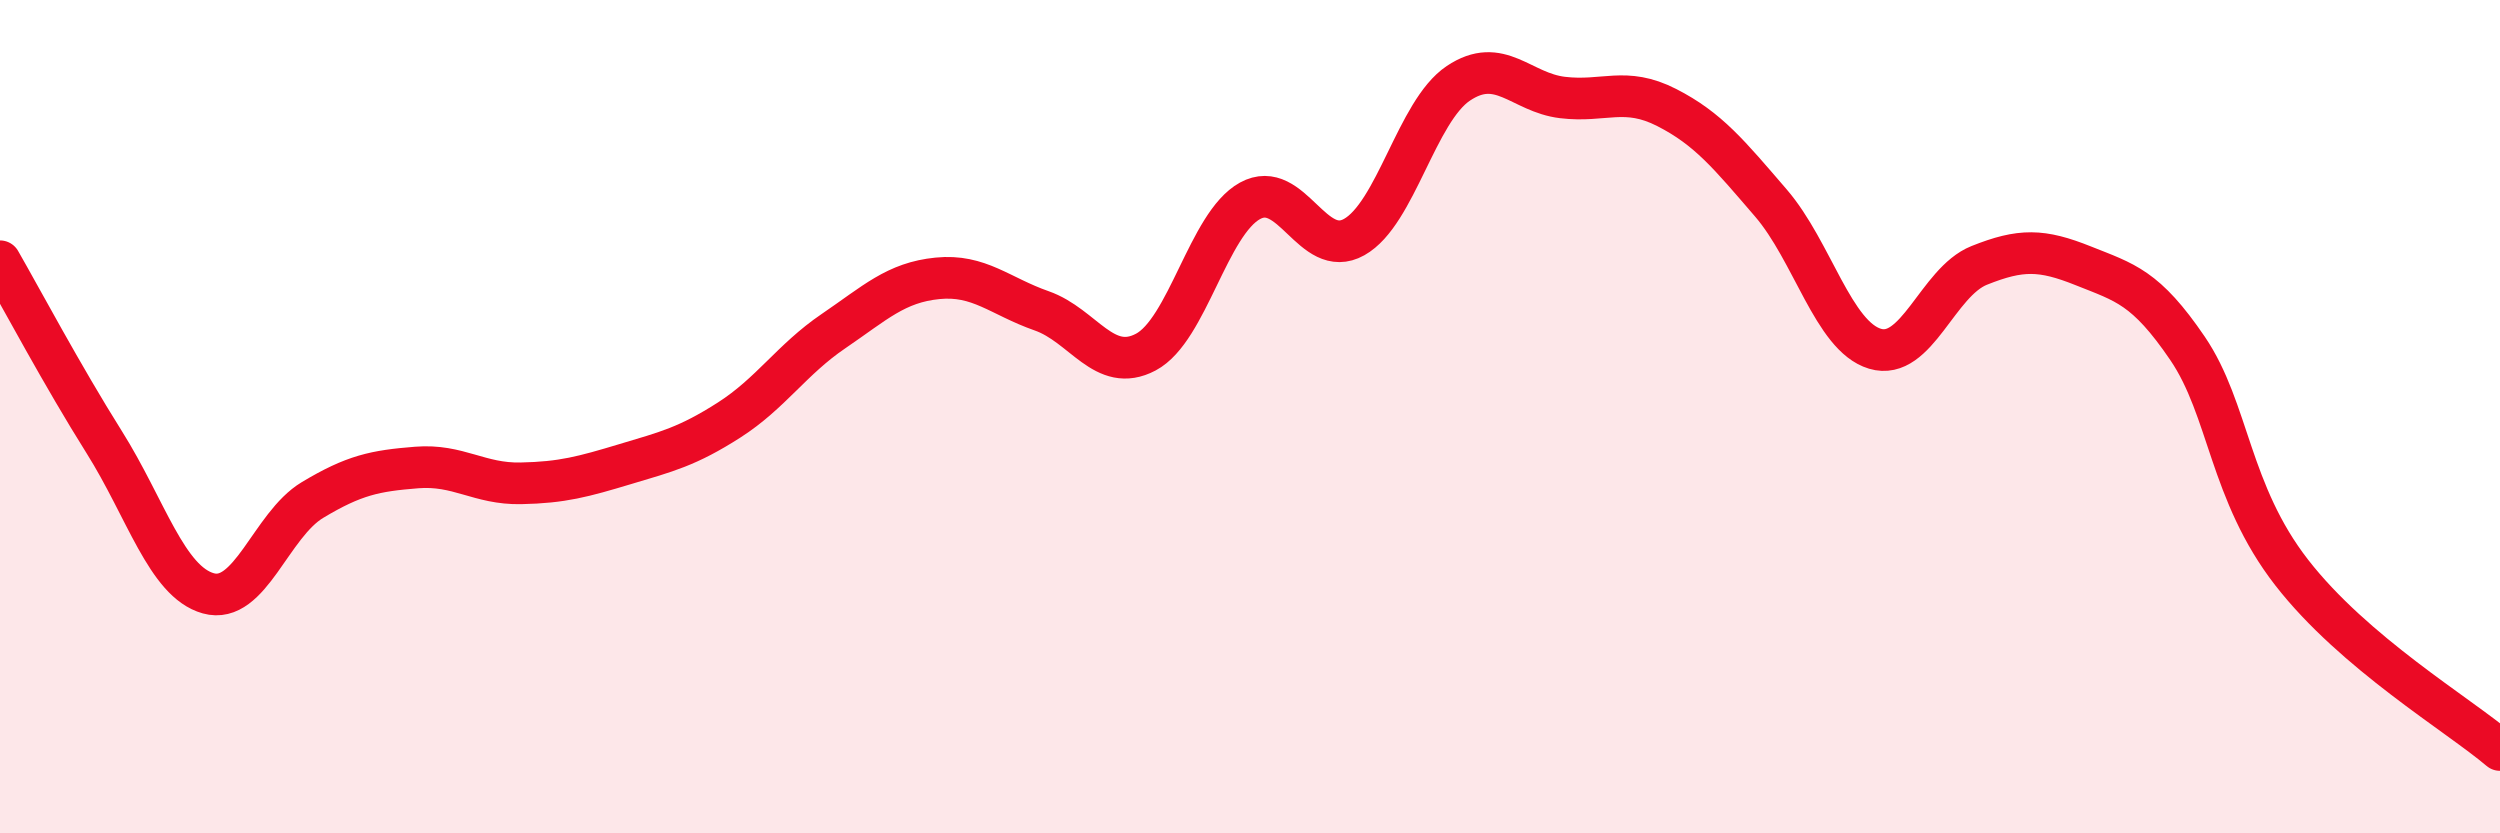
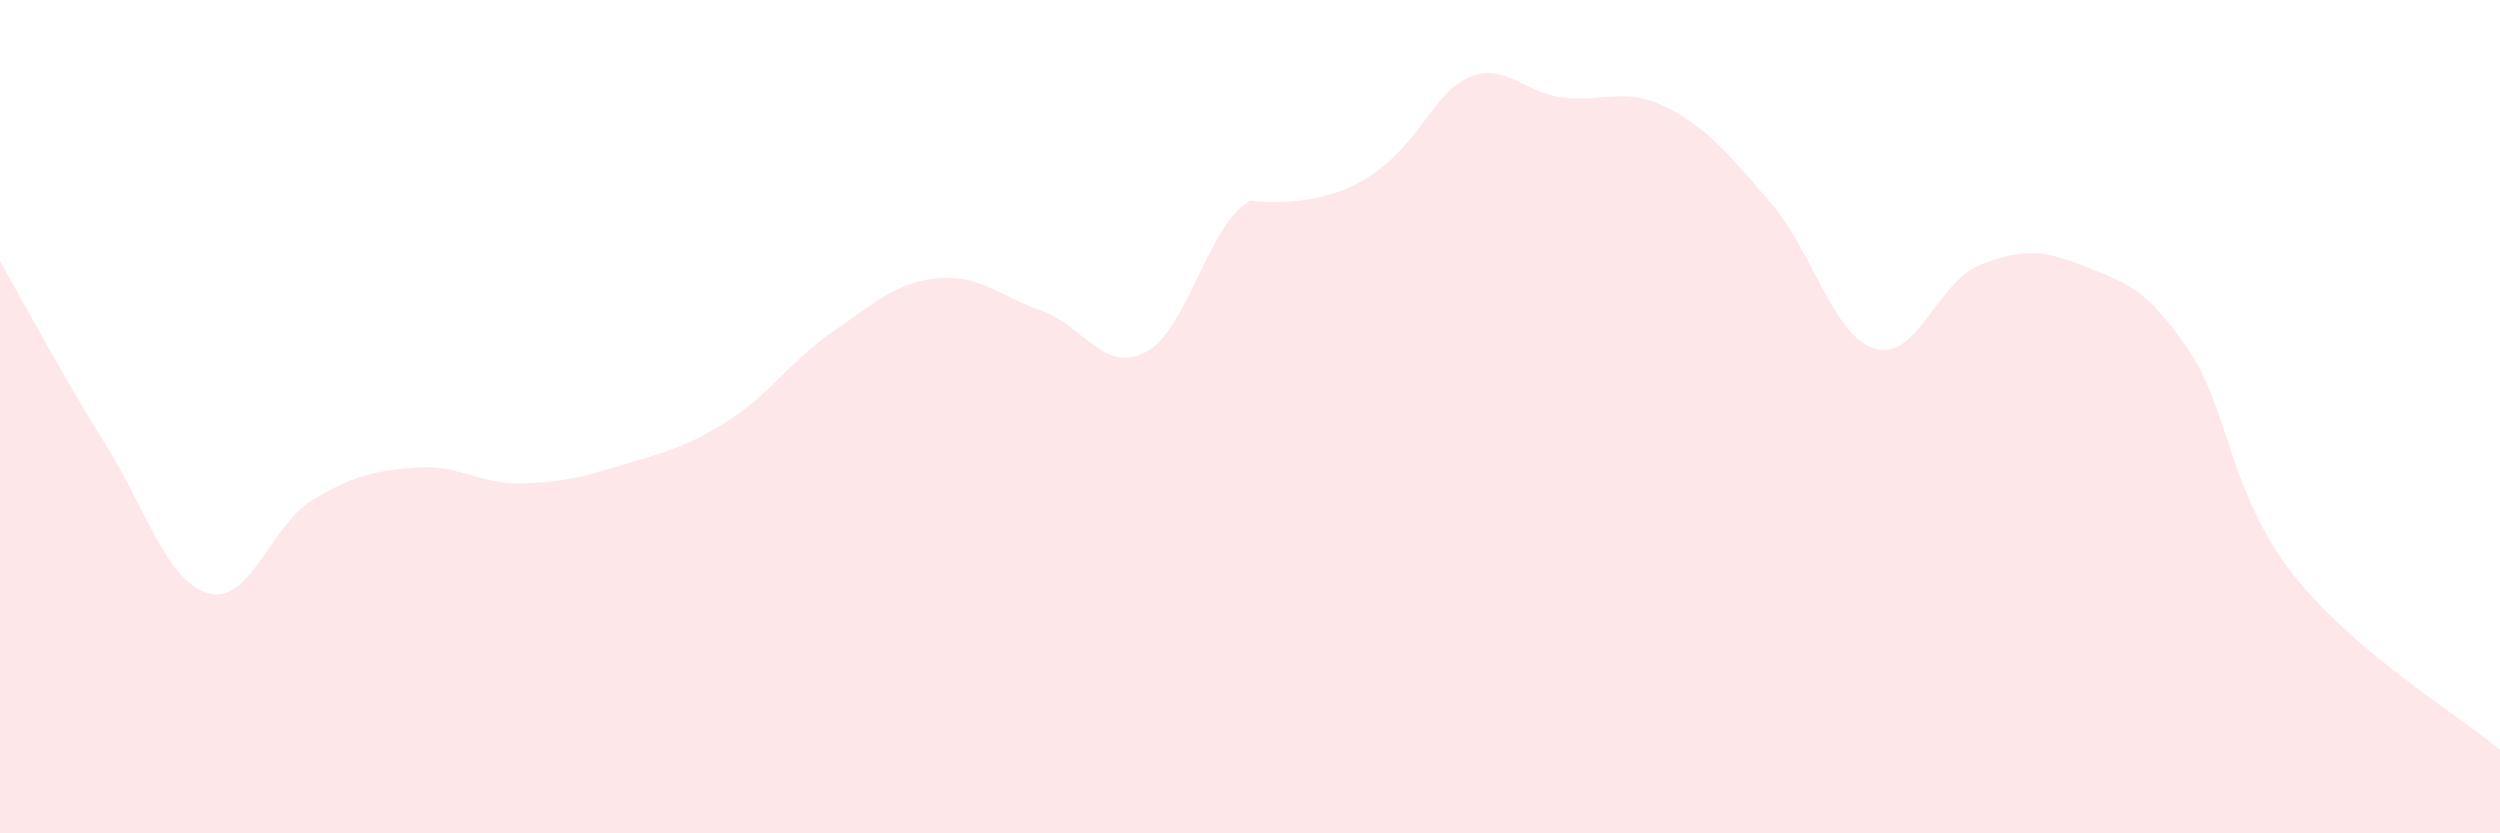
<svg xmlns="http://www.w3.org/2000/svg" width="60" height="20" viewBox="0 0 60 20">
-   <path d="M 0,6.27 C 0.5,7.14 1.5,9.02 2.5,10.61 C 3.5,12.2 4,13.96 5,14.24 C 6,14.52 6.5,12.6 7.5,12 C 8.5,11.4 9,11.3 10,11.22 C 11,11.14 11.5,11.62 12.5,11.6 C 13.5,11.58 14,11.44 15,11.14 C 16,10.84 16.5,10.72 17.5,10.08 C 18.5,9.44 19,8.63 20,7.95 C 21,7.27 21.5,6.78 22.5,6.68 C 23.5,6.58 24,7.11 25,7.46 C 26,7.81 26.5,8.98 27.5,8.45 C 28.5,7.92 29,5.37 30,4.82 C 31,4.27 31.5,6.25 32.5,5.69 C 33.5,5.13 34,2.67 35,2 C 36,1.33 36.5,2.22 37.5,2.34 C 38.5,2.46 39,2.07 40,2.58 C 41,3.09 41.5,3.71 42.5,4.87 C 43.5,6.03 44,8.07 45,8.37 C 46,8.67 46.5,6.77 47.5,6.37 C 48.5,5.97 49,5.98 50,6.38 C 51,6.78 51.5,6.89 52.5,8.36 C 53.5,9.83 53.5,11.81 55,13.74 C 56.5,15.67 59,17.15 60,18L60 20L0 20Z" fill="#EB0A25" opacity="0.1" stroke-linecap="round" stroke-linejoin="round" />
-   <path d="M 0,6.27 C 0.5,7.14 1.5,9.02 2.5,10.61 C 3.5,12.2 4,13.96 5,14.24 C 6,14.52 6.5,12.6 7.5,12 C 8.5,11.4 9,11.3 10,11.22 C 11,11.14 11.5,11.62 12.5,11.6 C 13.5,11.58 14,11.44 15,11.14 C 16,10.84 16.5,10.72 17.5,10.08 C 18.5,9.44 19,8.63 20,7.95 C 21,7.27 21.5,6.78 22.5,6.68 C 23.5,6.58 24,7.11 25,7.46 C 26,7.81 26.5,8.98 27.5,8.45 C 28.5,7.92 29,5.37 30,4.82 C 31,4.27 31.5,6.25 32.5,5.69 C 33.5,5.13 34,2.67 35,2 C 36,1.33 36.5,2.22 37.5,2.34 C 38.5,2.46 39,2.07 40,2.58 C 41,3.09 41.5,3.71 42.5,4.87 C 43.5,6.03 44,8.07 45,8.37 C 46,8.67 46.5,6.77 47.5,6.37 C 48.5,5.97 49,5.98 50,6.38 C 51,6.78 51.5,6.89 52.5,8.36 C 53.5,9.83 53.5,11.81 55,13.74 C 56.5,15.67 59,17.15 60,18" stroke="#EB0A25" stroke-width="1" fill="none" stroke-linecap="round" stroke-linejoin="round" />
+   <path d="M 0,6.27 C 0.5,7.14 1.5,9.02 2.5,10.61 C 3.5,12.2 4,13.96 5,14.24 C 6,14.52 6.5,12.6 7.5,12 C 8.5,11.4 9,11.3 10,11.22 C 11,11.14 11.5,11.62 12.5,11.6 C 13.5,11.58 14,11.44 15,11.14 C 16,10.84 16.5,10.72 17.5,10.08 C 18.5,9.44 19,8.63 20,7.95 C 21,7.27 21.5,6.78 22.5,6.68 C 23.5,6.58 24,7.11 25,7.46 C 26,7.81 26.5,8.98 27.5,8.45 C 28.5,7.92 29,5.37 30,4.82 C 33.5,5.13 34,2.67 35,2 C 36,1.33 36.5,2.22 37.5,2.34 C 38.5,2.46 39,2.07 40,2.58 C 41,3.09 41.5,3.71 42.5,4.87 C 43.5,6.03 44,8.07 45,8.37 C 46,8.67 46.5,6.77 47.5,6.37 C 48.5,5.97 49,5.98 50,6.38 C 51,6.78 51.5,6.89 52.5,8.36 C 53.5,9.83 53.5,11.81 55,13.74 C 56.5,15.67 59,17.15 60,18L60 20L0 20Z" fill="#EB0A25" opacity="0.1" stroke-linecap="round" stroke-linejoin="round" />
</svg>